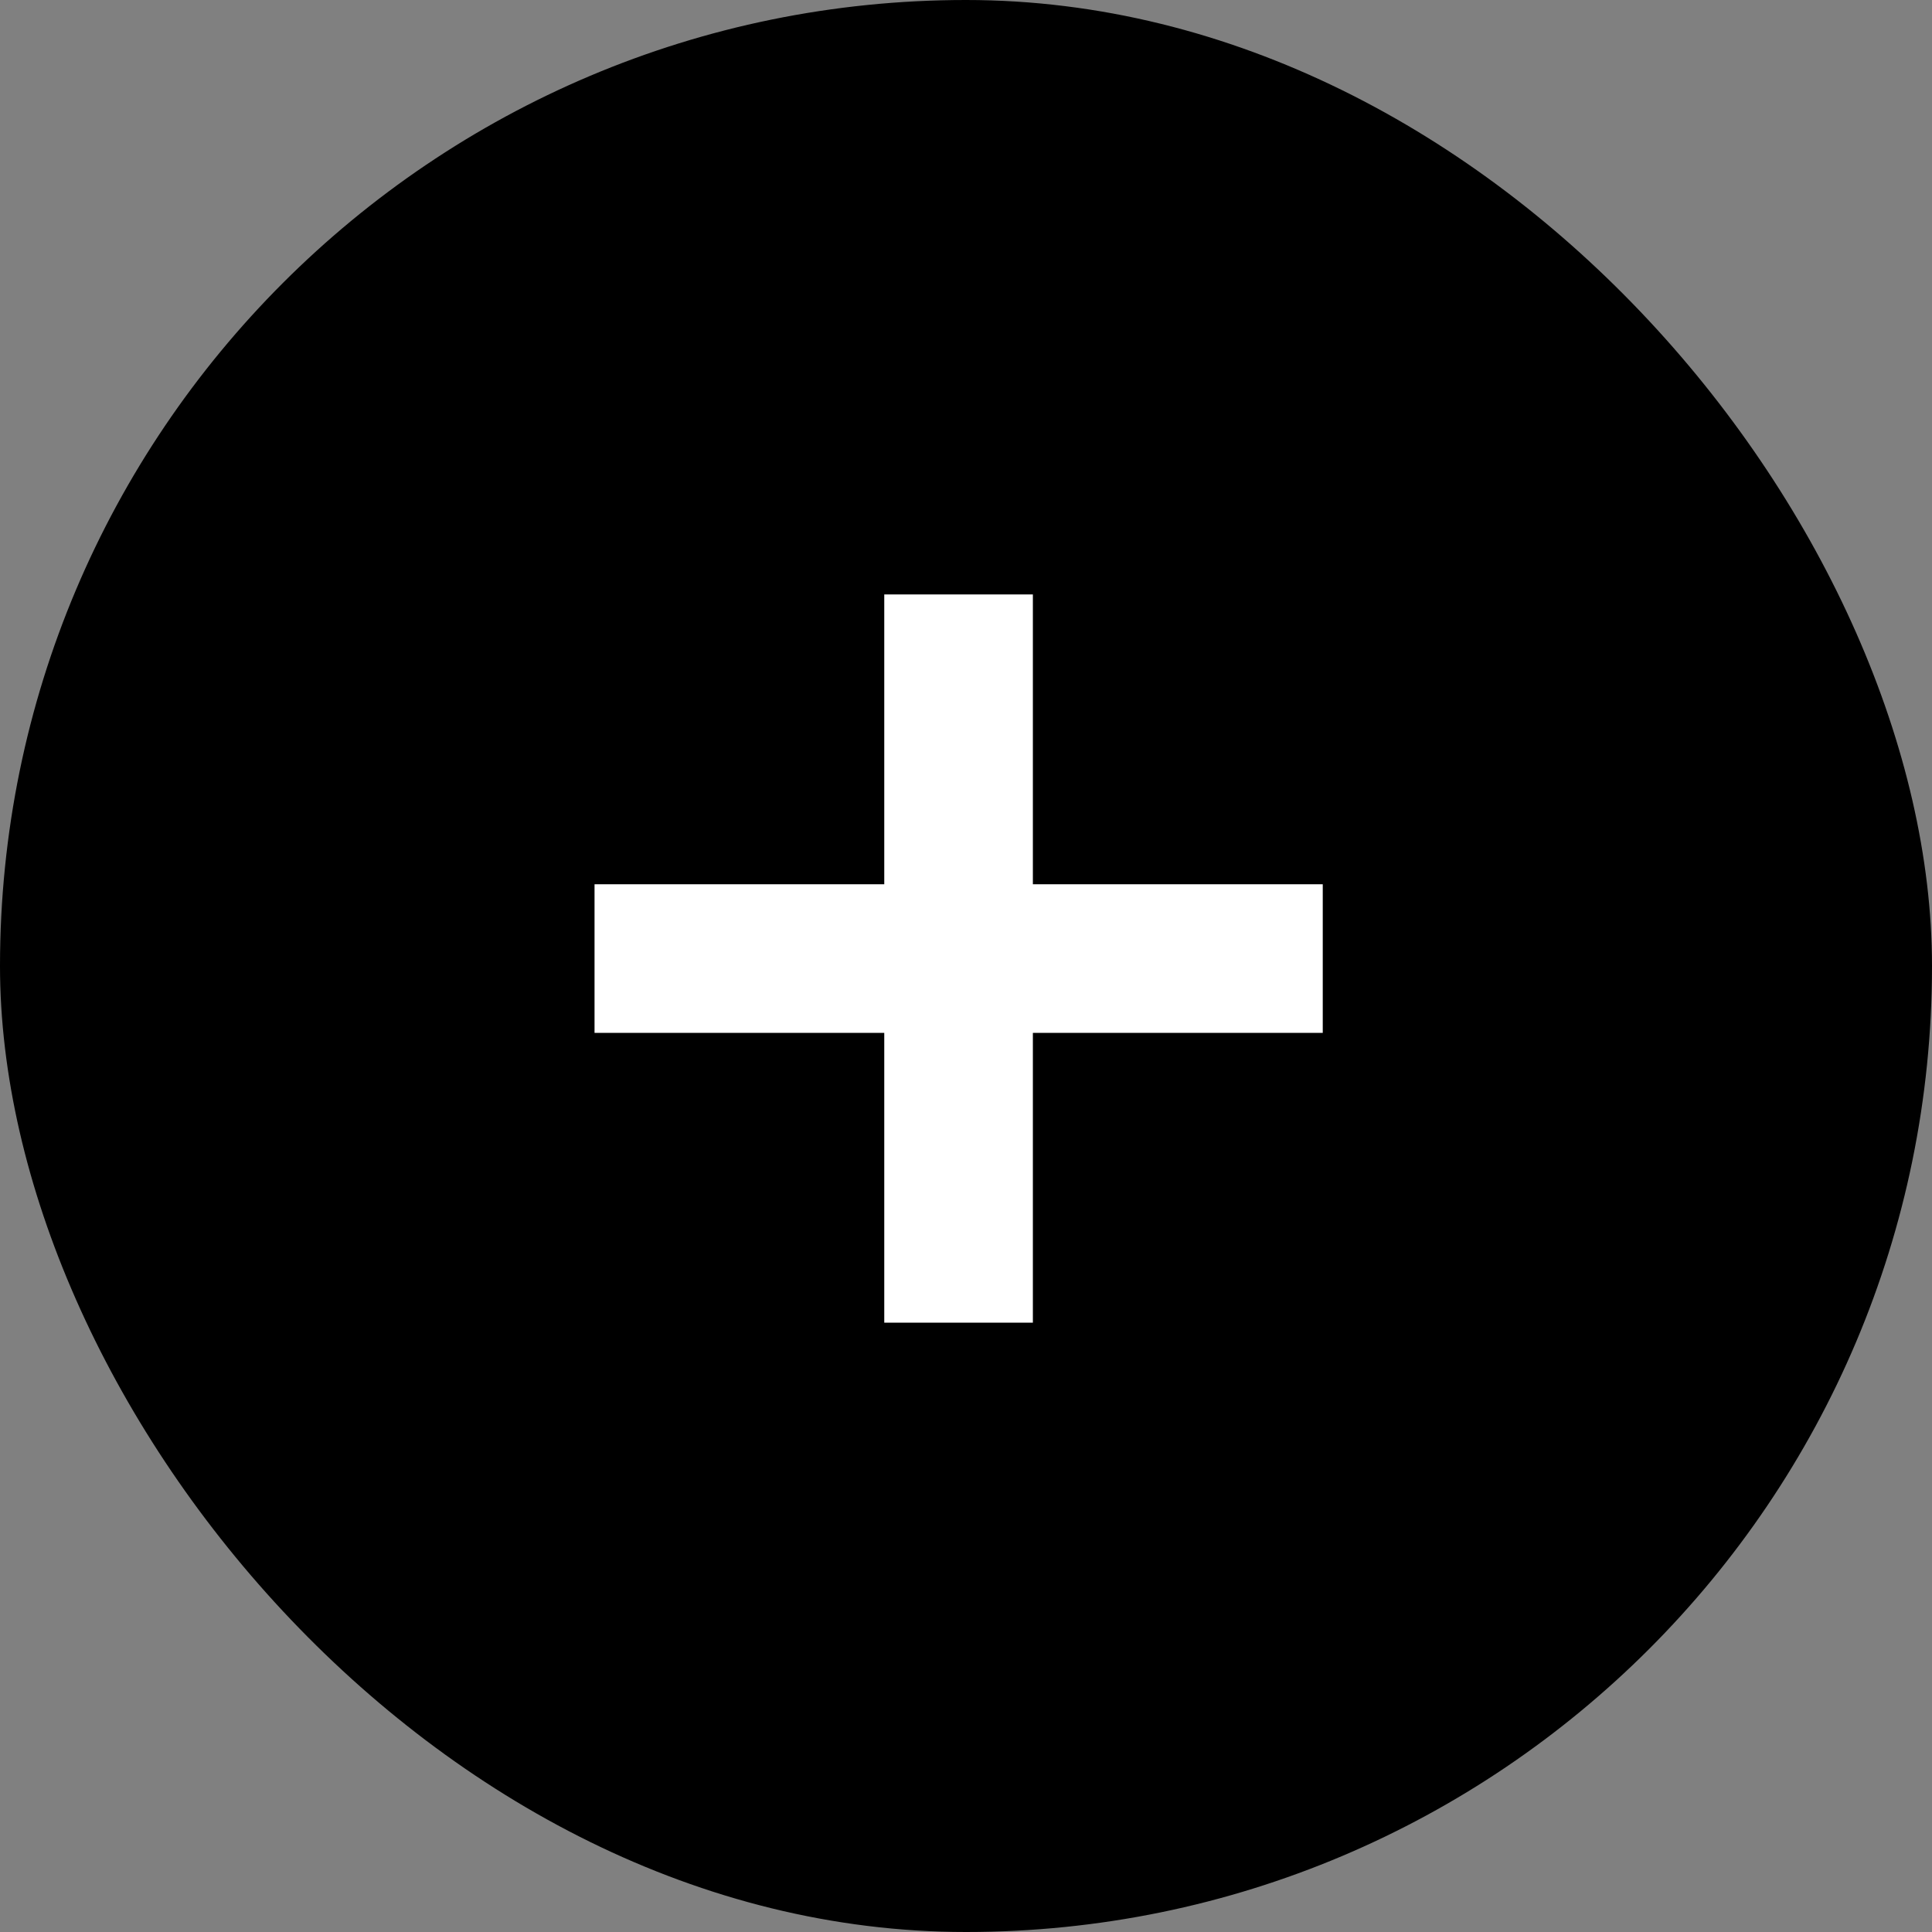
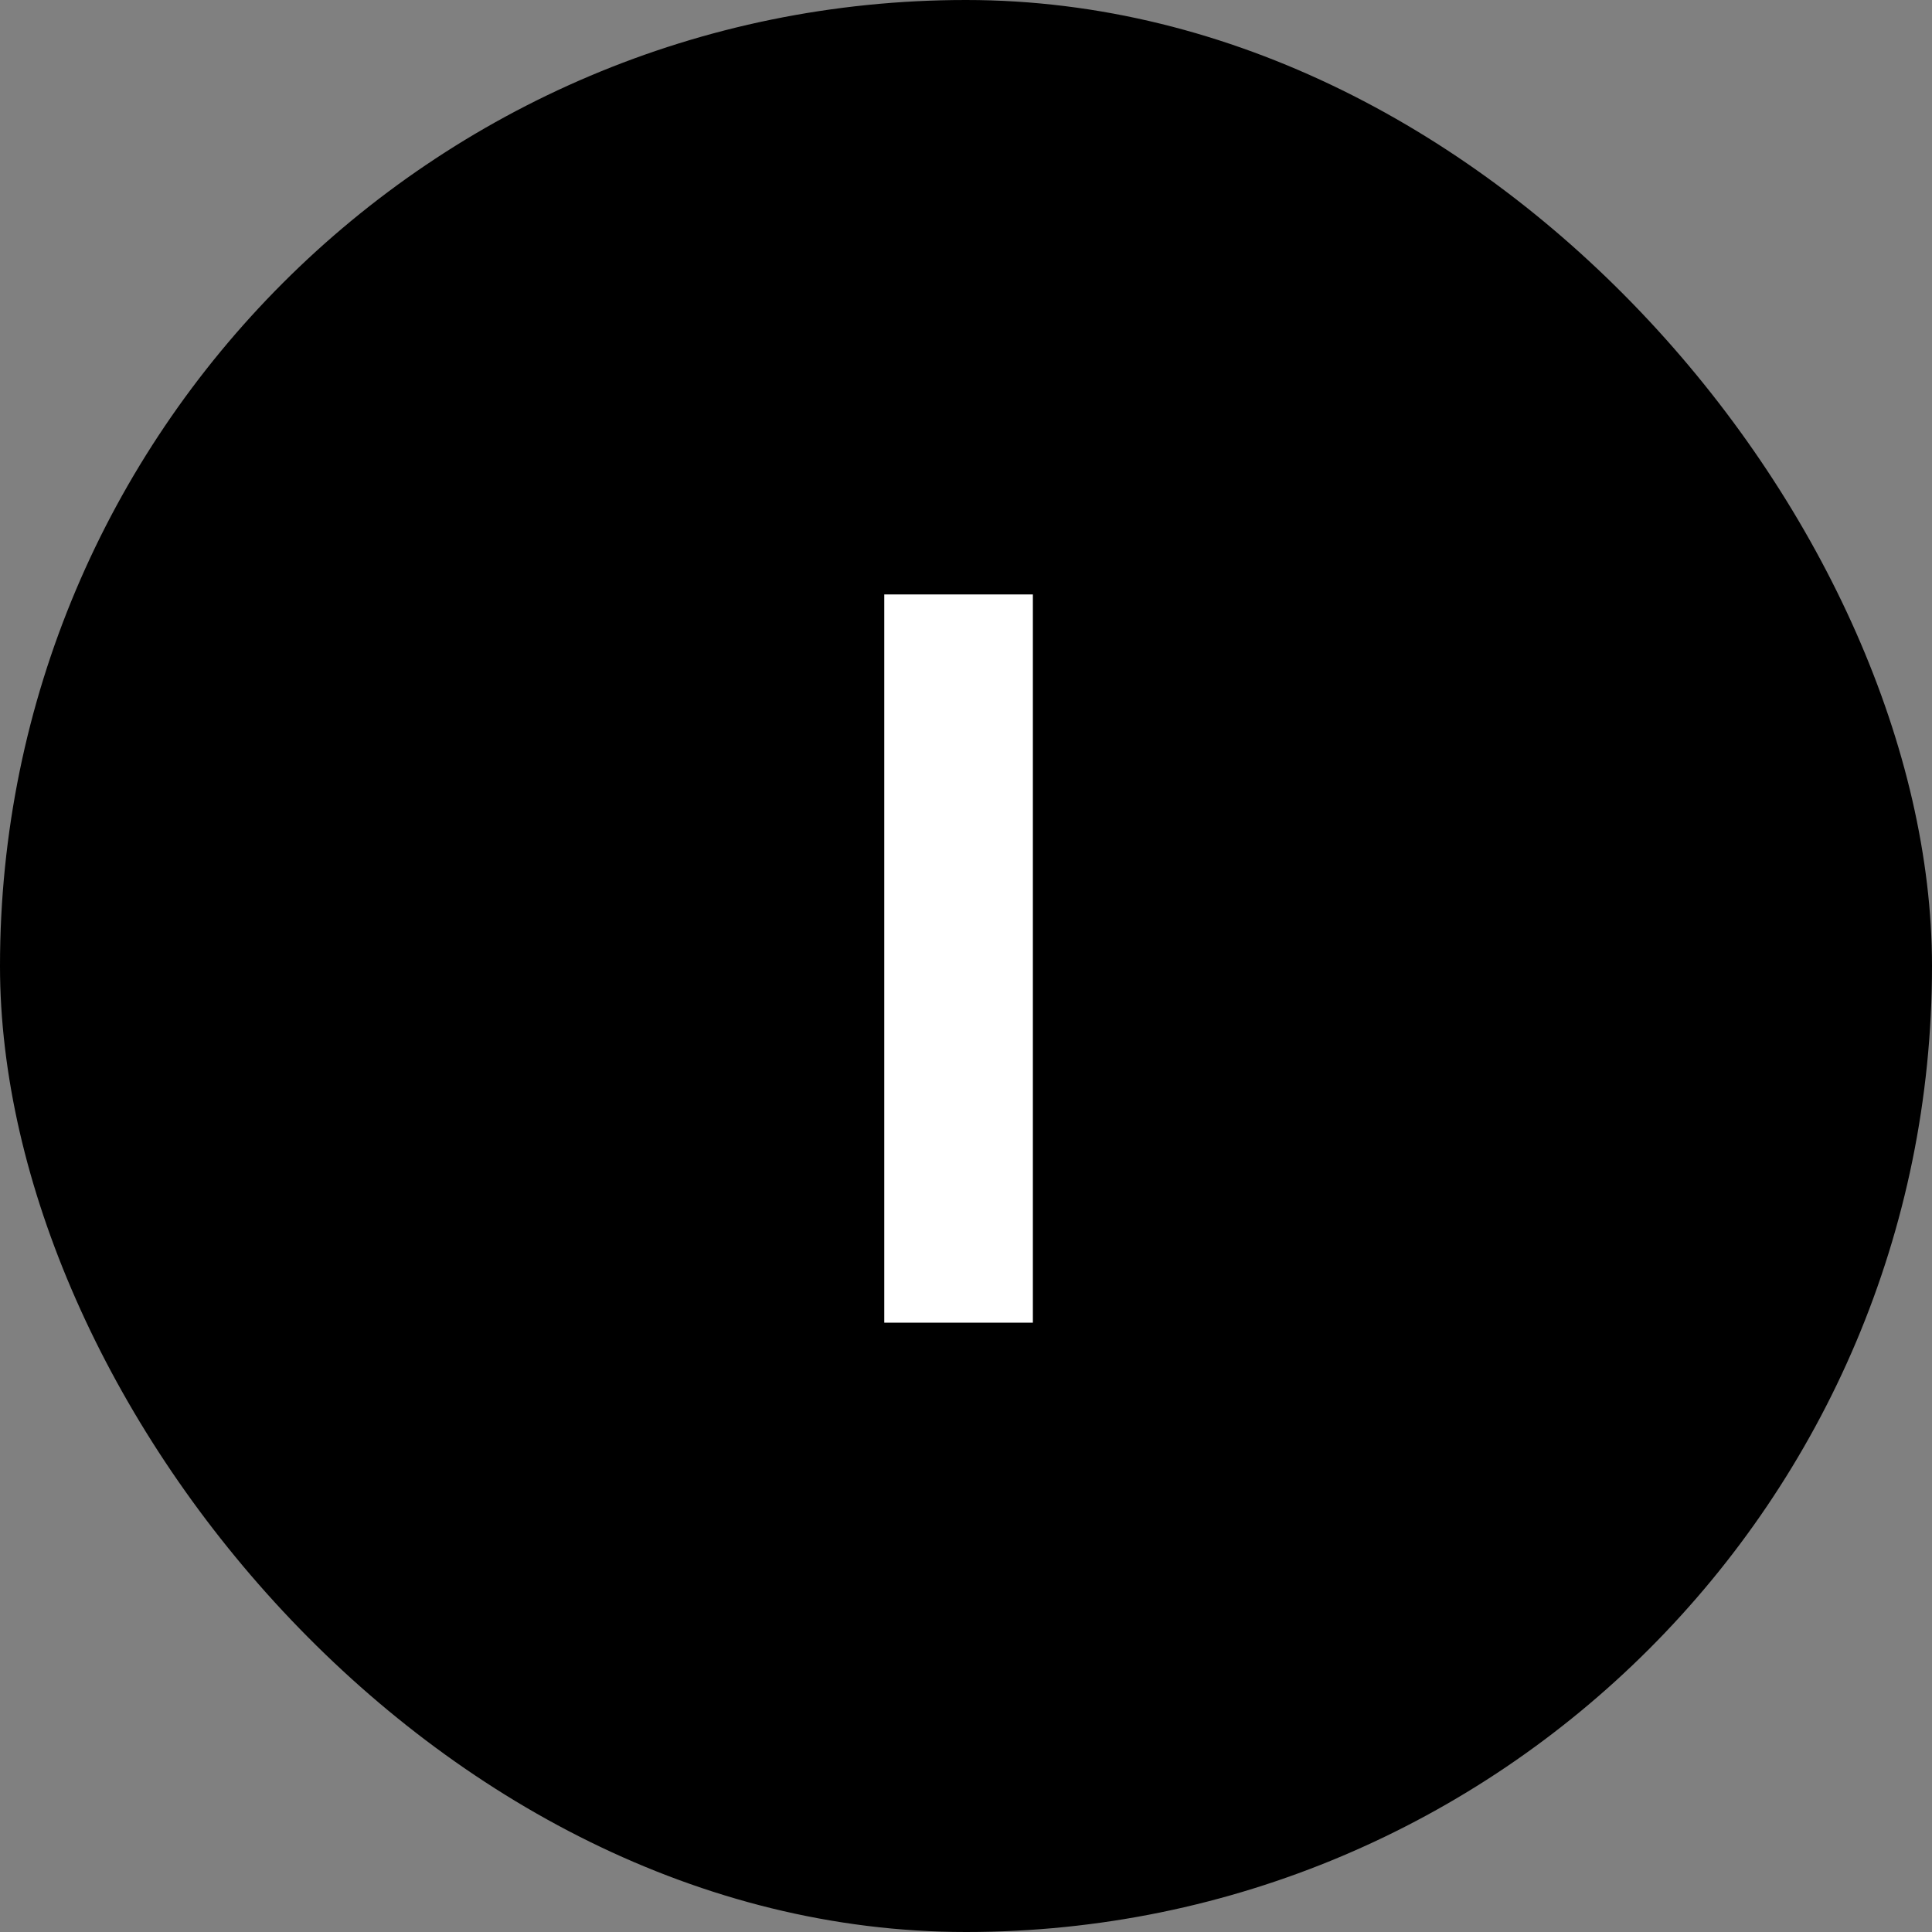
<svg xmlns="http://www.w3.org/2000/svg" width="26" height="26" viewBox="0 0 26 26">
  <rect x="0" y="0" width="26" height="26" fill="#808080" stroke="none" />
  <g id="グループ_1905" data-name="グループ 1905" transform="translate(-162 20966)">
    <g id="グループ_1904" data-name="グループ 1904">
      <g id="グループ_1903" data-name="グループ 1903">
        <g id="グループ_1902" data-name="グループ 1902" transform="translate(-846 -22127)">
          <rect id="長方形_4239" data-name="長方形 4239" width="26" height="26" rx="13" transform="translate(1008 1161)" />
        </g>
        <g id="グループ_1751" data-name="グループ 1751" transform="translate(-849.883 -22100.332)">
-           <path id="パス_5776" data-name="パス 5776" d="M1538.554-21157.768h9.8" transform="translate(-518.67 22305)" fill="none" stroke="#fff" stroke-width="2" />
          <path id="パス_5777" data-name="パス 5777" d="M0,0H9.8" transform="translate(1024.783 1142.332) rotate(90)" fill="none" stroke="#fff" stroke-width="2" />
        </g>
      </g>
    </g>
  </g>
</svg>